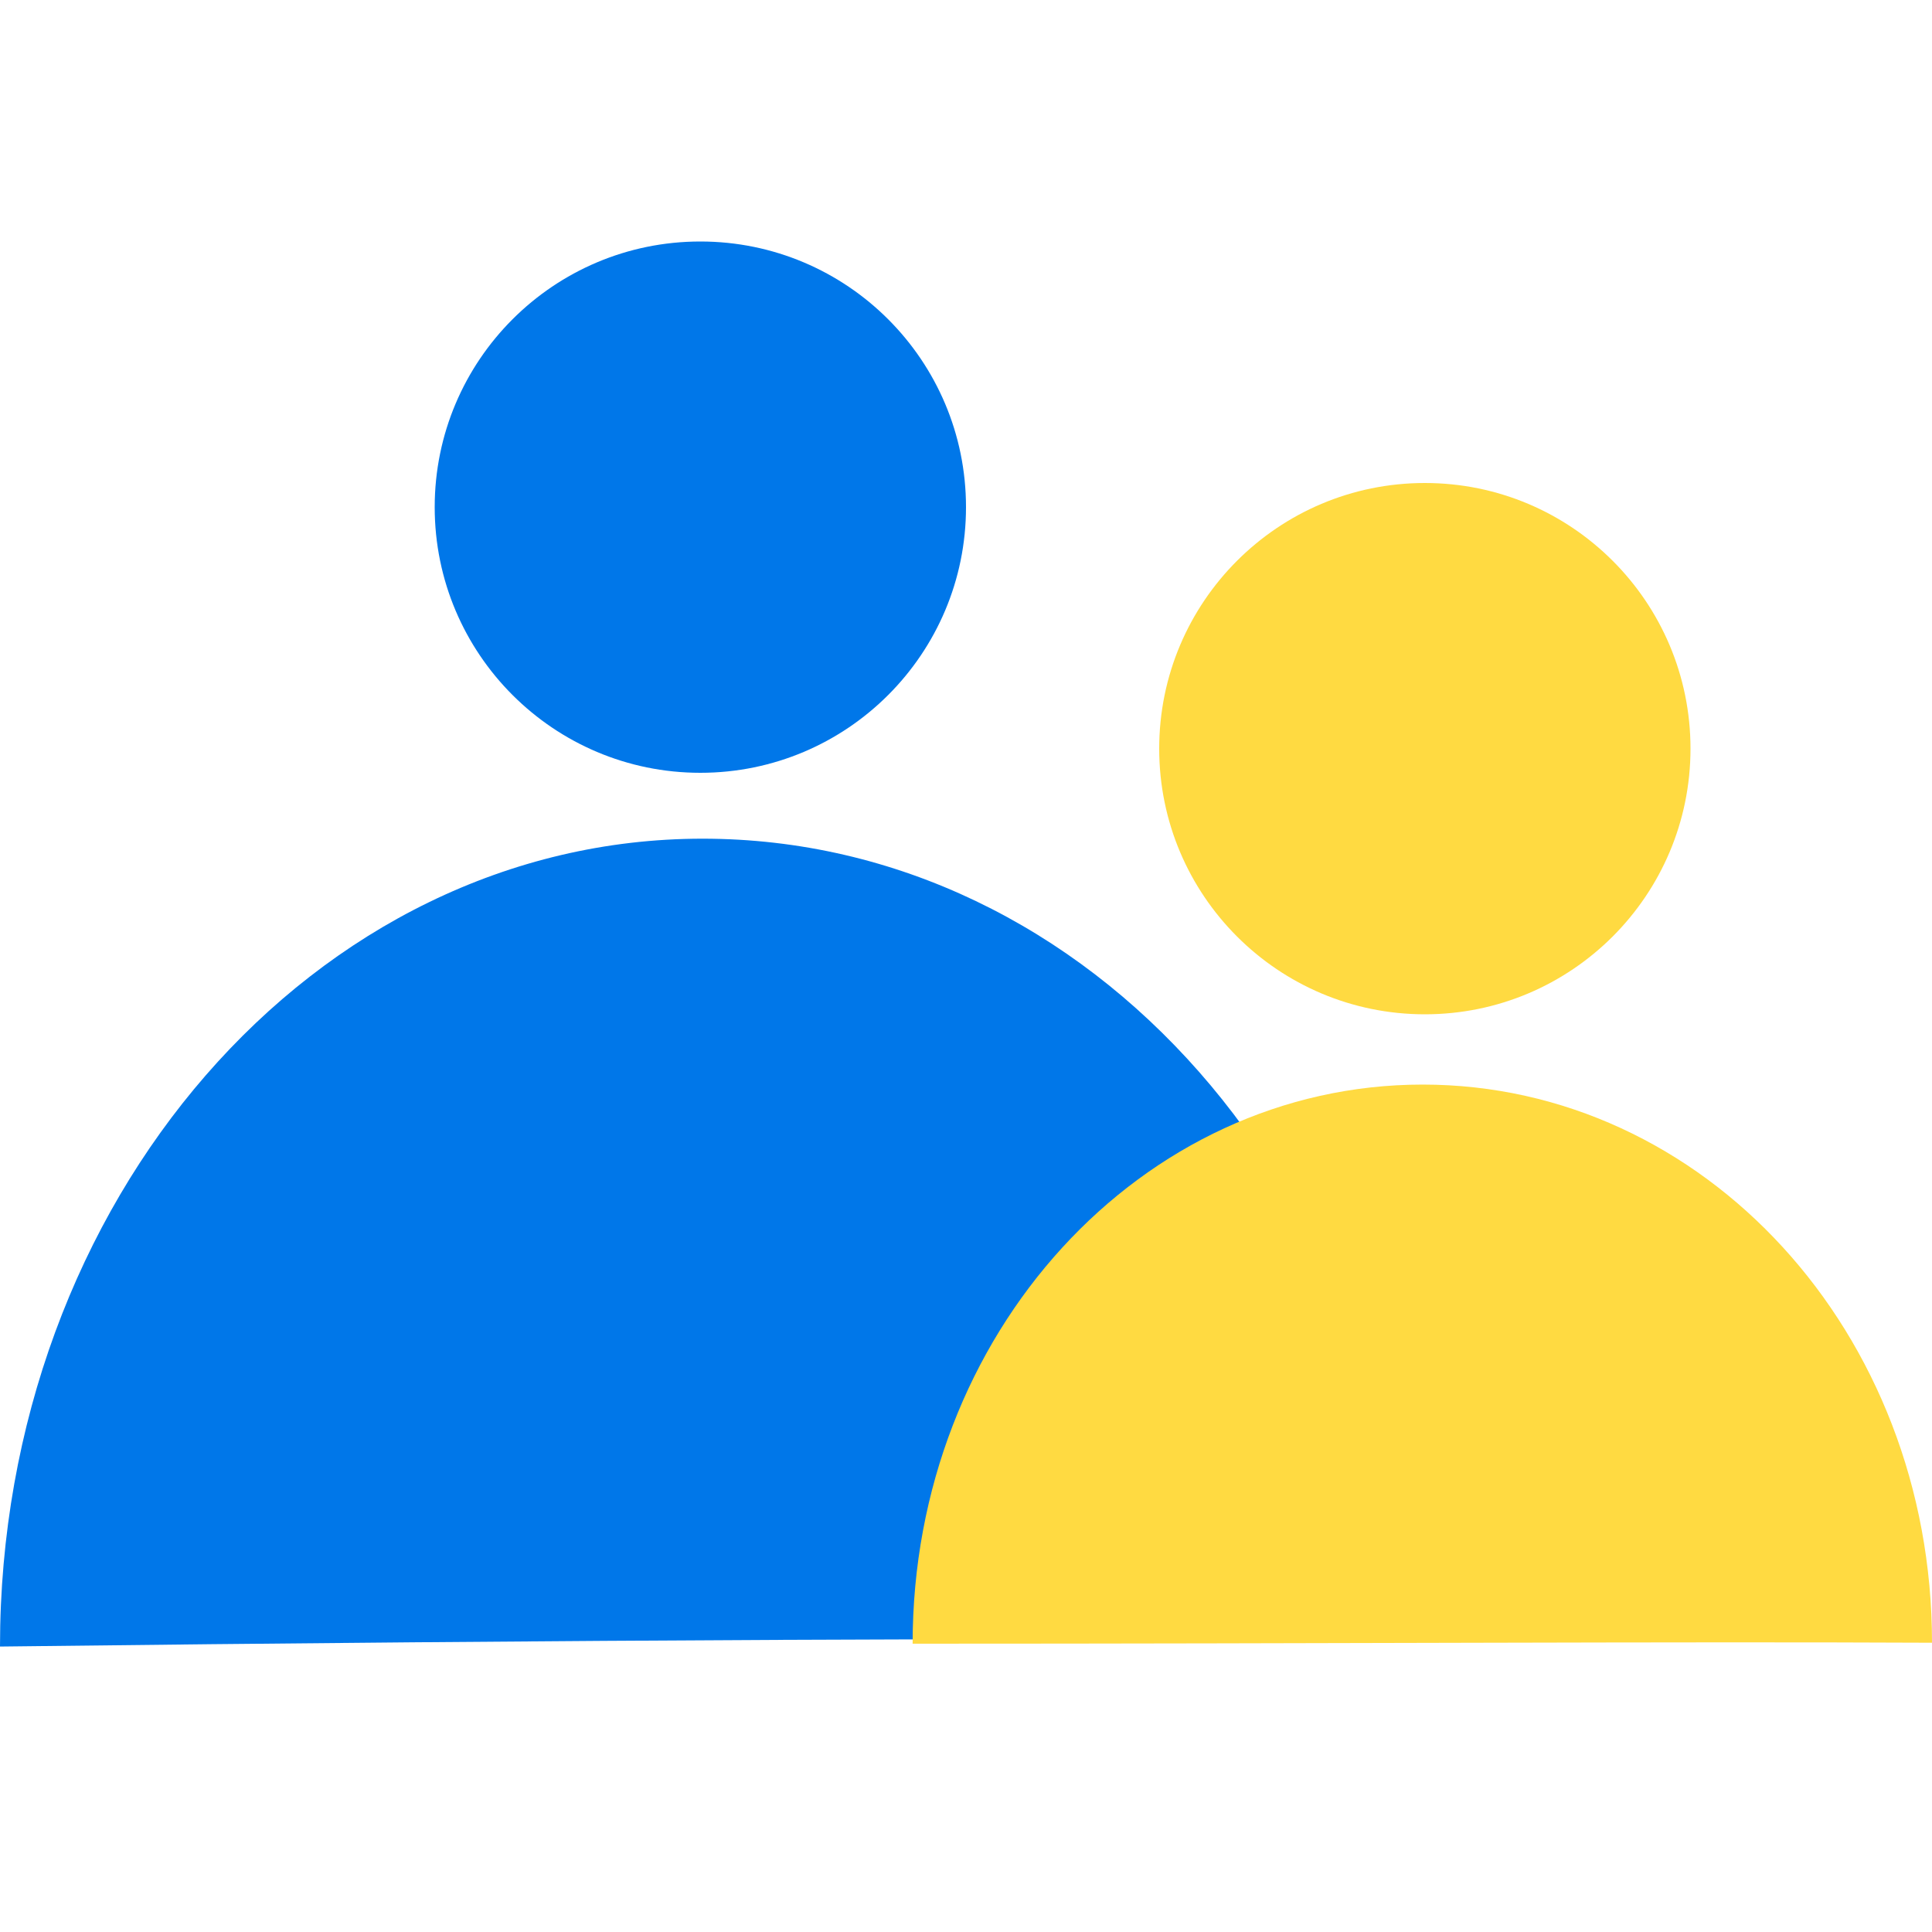
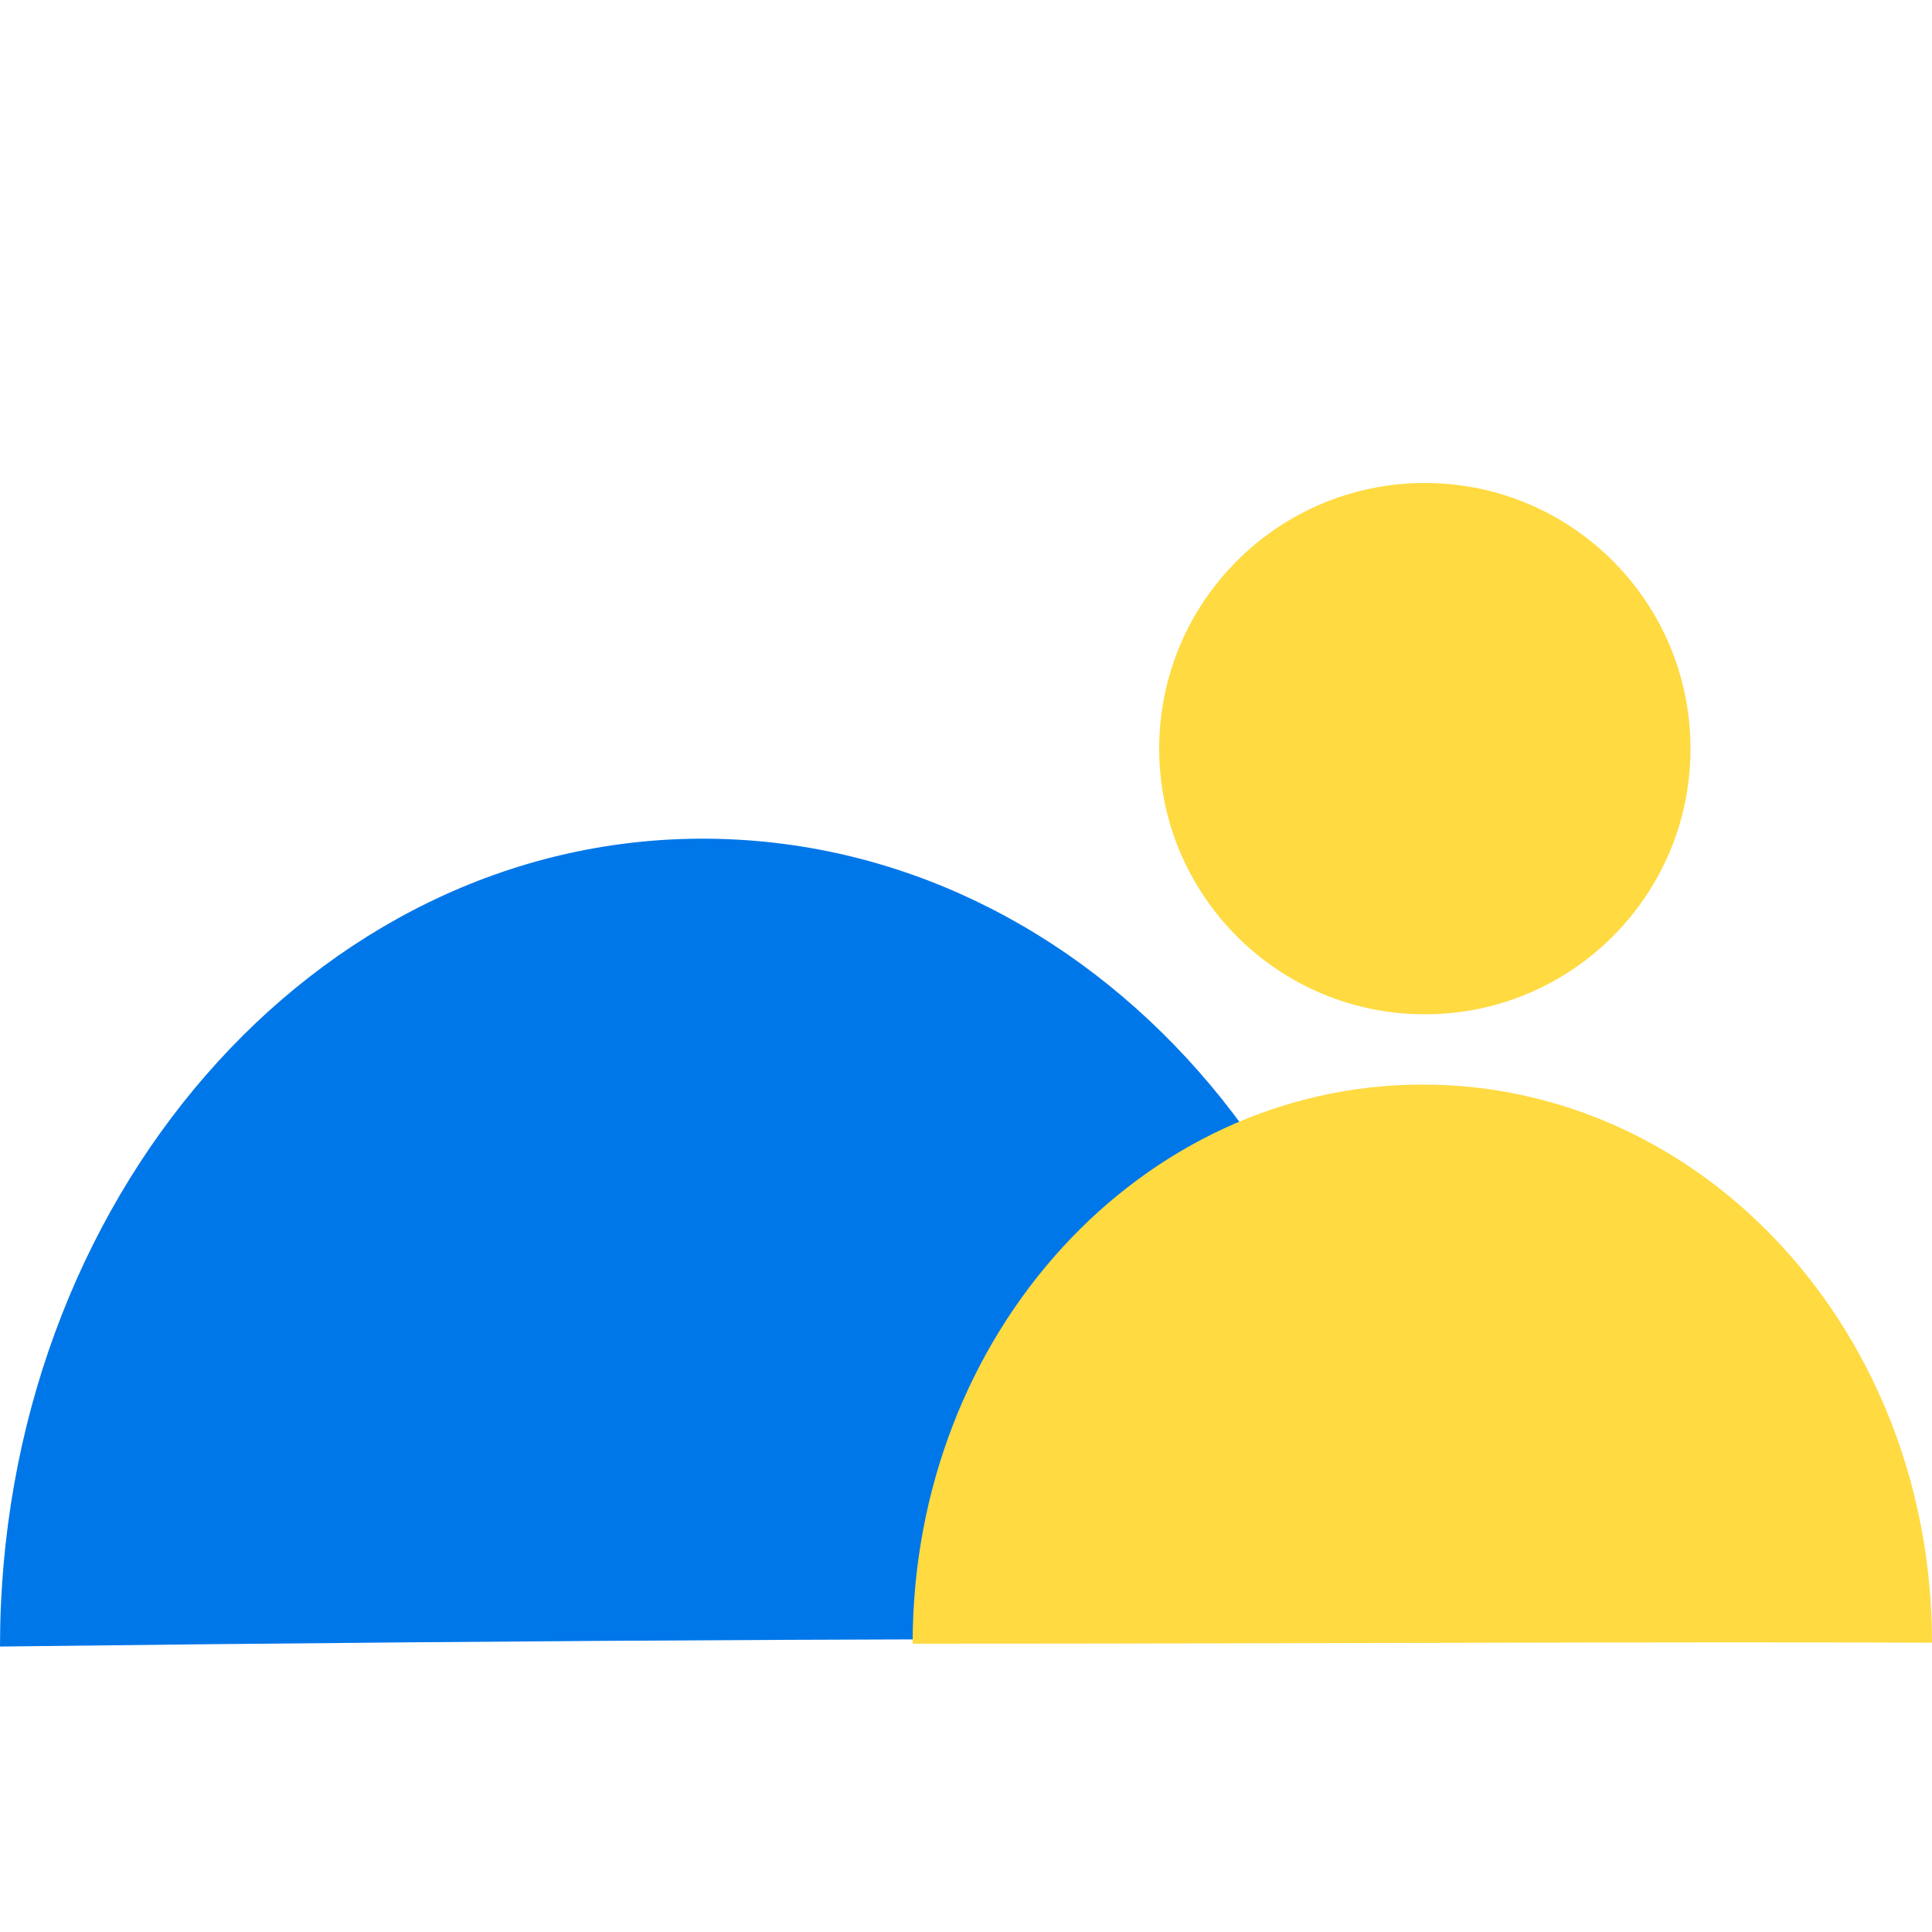
<svg xmlns="http://www.w3.org/2000/svg" width="40" height="40" viewBox="0 0 40 40">
  <g fill="none" fill-rule="evenodd">
    <g>
      <g>
        <g>
          <g transform="translate(-462 -2318) translate(462 2310) translate(0 8) translate(0 5)">
            <path fill="#0077E9" d="M29.08 28.948c0-9.238-6.501-16.584-14.535-16.584C6.512 12.364 0 19.853 0 29.09c11.988-.144 21.601-.178 29.08-.143z" />
            <path fill="#FFDA41" d="M40 29.01c0-6.426-4.721-11.555-10.545-11.555-5.825 0-10.56 5.15-10.56 11.576 8.735 0 15.682-.046 21.105-.02z" />
-             <circle cx="14.5" cy="5.5" r="5.5" fill="#0077E9" />
            <circle cx="29.5" cy="10.5" r="5.5" fill="#FFDA41" />
          </g>
        </g>
      </g>
    </g>
  </g>
</svg>